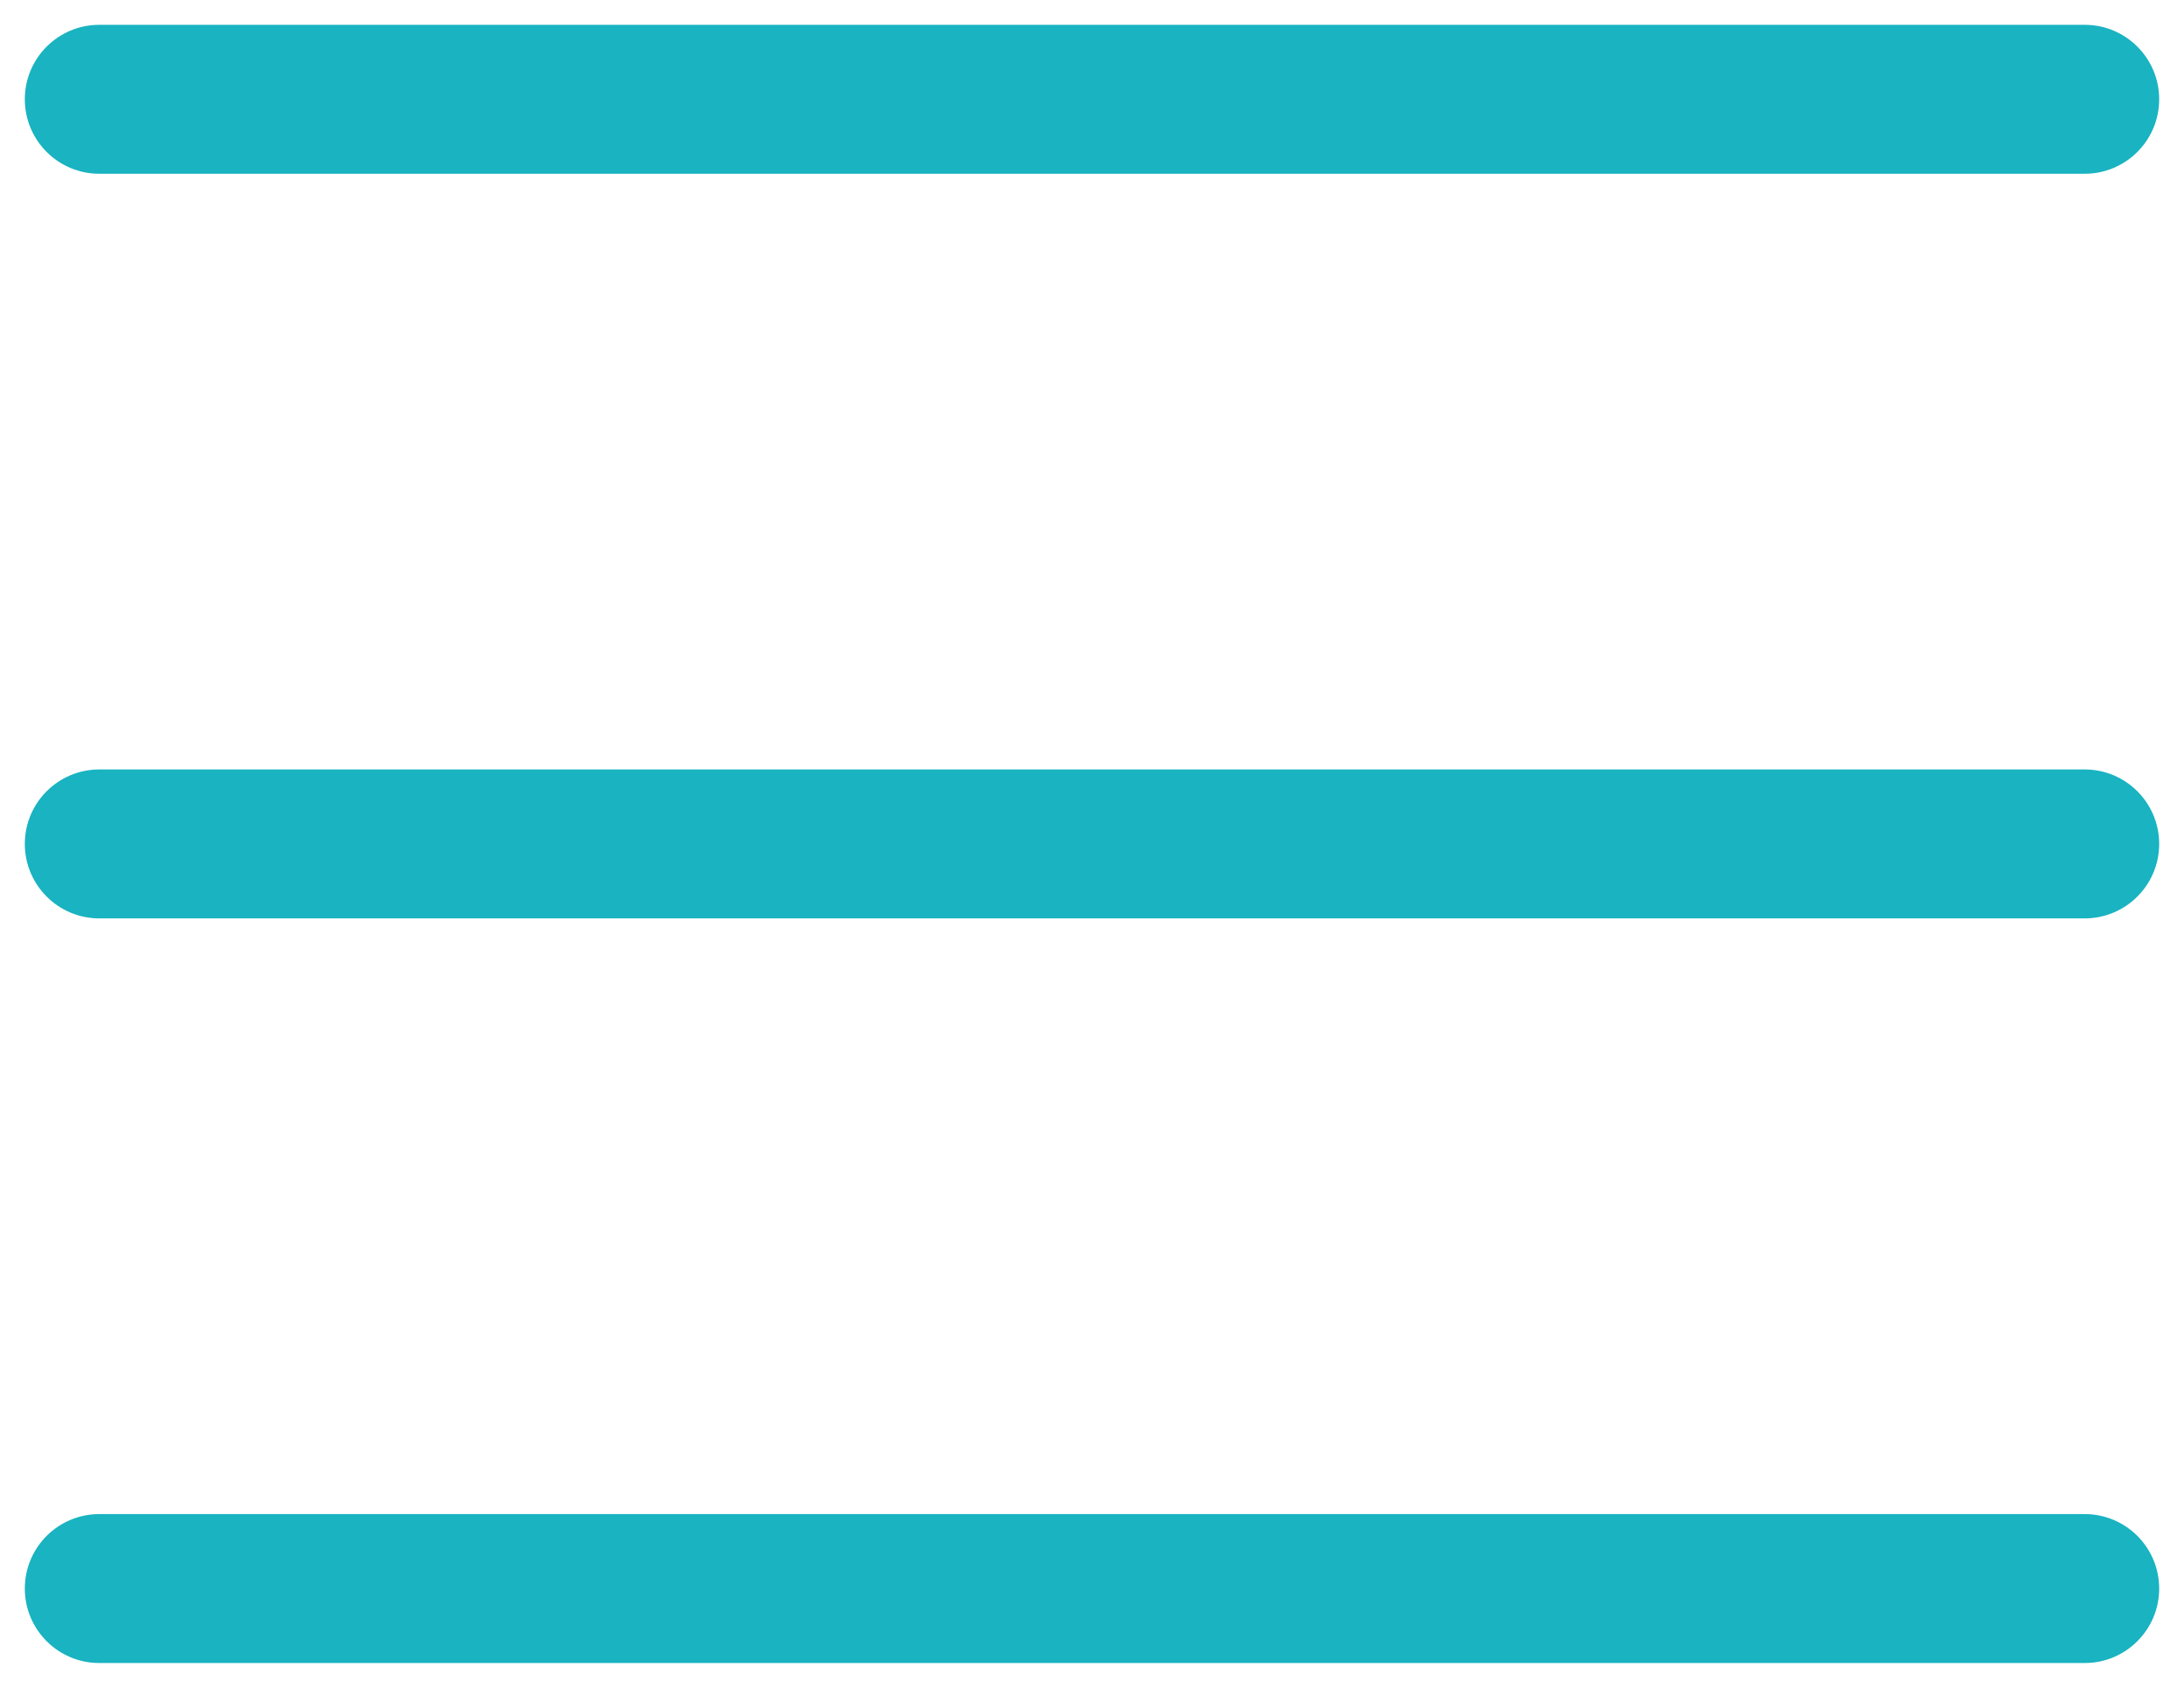
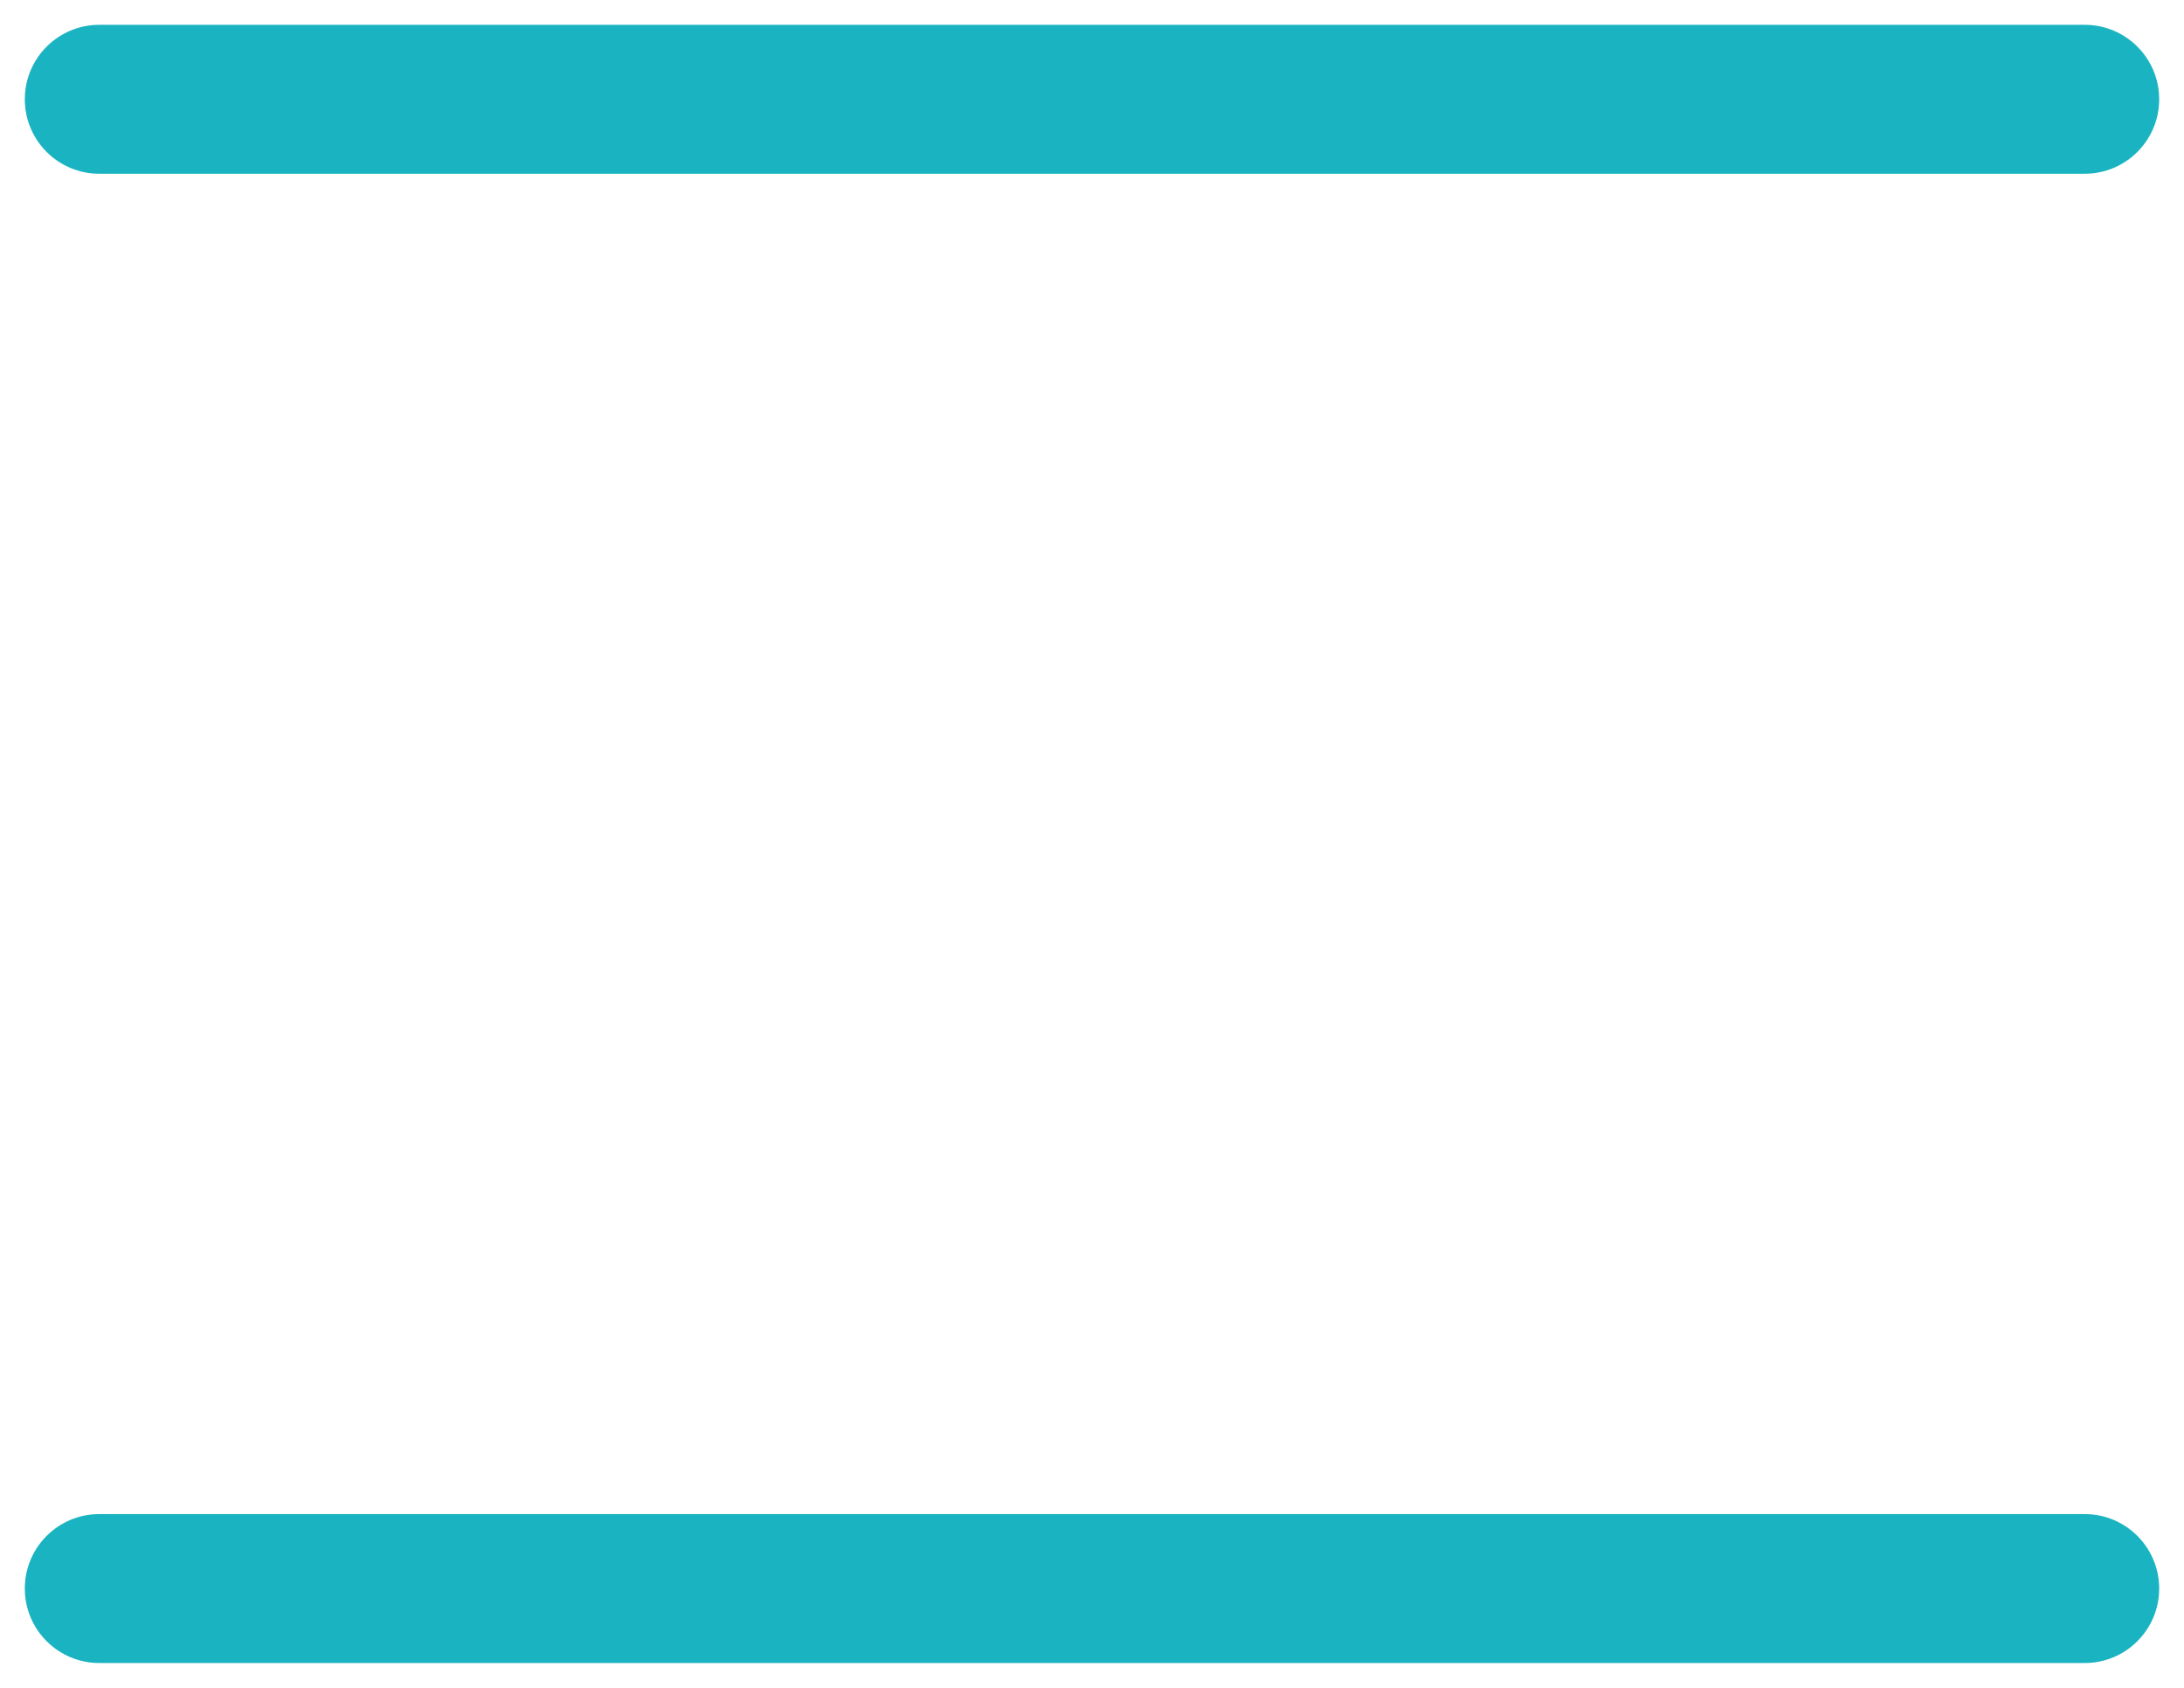
<svg xmlns="http://www.w3.org/2000/svg" width="44" height="34" viewBox="0 0 44 34" fill="none">
  <g id="Burger">
    <path id="Vector 148 (Stroke)" fill-rule="evenodd" clip-rule="evenodd" d="M43.5 2C43.5 2.828 42.828 3.5 42 3.5L2 3.5C1.172 3.5 0.5 2.828 0.5 2C0.5 1.172 1.172 0.5 2 0.5L42 0.5C42.828 0.5 43.5 1.172 43.5 2Z" fill="#19B3C1" />
-     <path id="Vector 149 (Stroke)" fill-rule="evenodd" clip-rule="evenodd" d="M43.5 17C43.5 17.828 42.828 18.5 42 18.5L2 18.5C1.172 18.5 0.5 17.828 0.5 17C0.5 16.172 1.172 15.5 2 15.5L42 15.5C42.828 15.5 43.5 16.172 43.5 17Z" fill="#19B3C1" />
    <path id="Vector 150 (Stroke)" fill-rule="evenodd" clip-rule="evenodd" d="M43.5 32C43.5 32.828 42.828 33.5 42 33.5H2C1.172 33.5 0.5 32.828 0.5 32C0.5 31.172 1.172 30.5 2 30.5L42 30.5C42.828 30.5 43.5 31.172 43.5 32Z" fill="#19B3C1" />
  </g>
</svg>